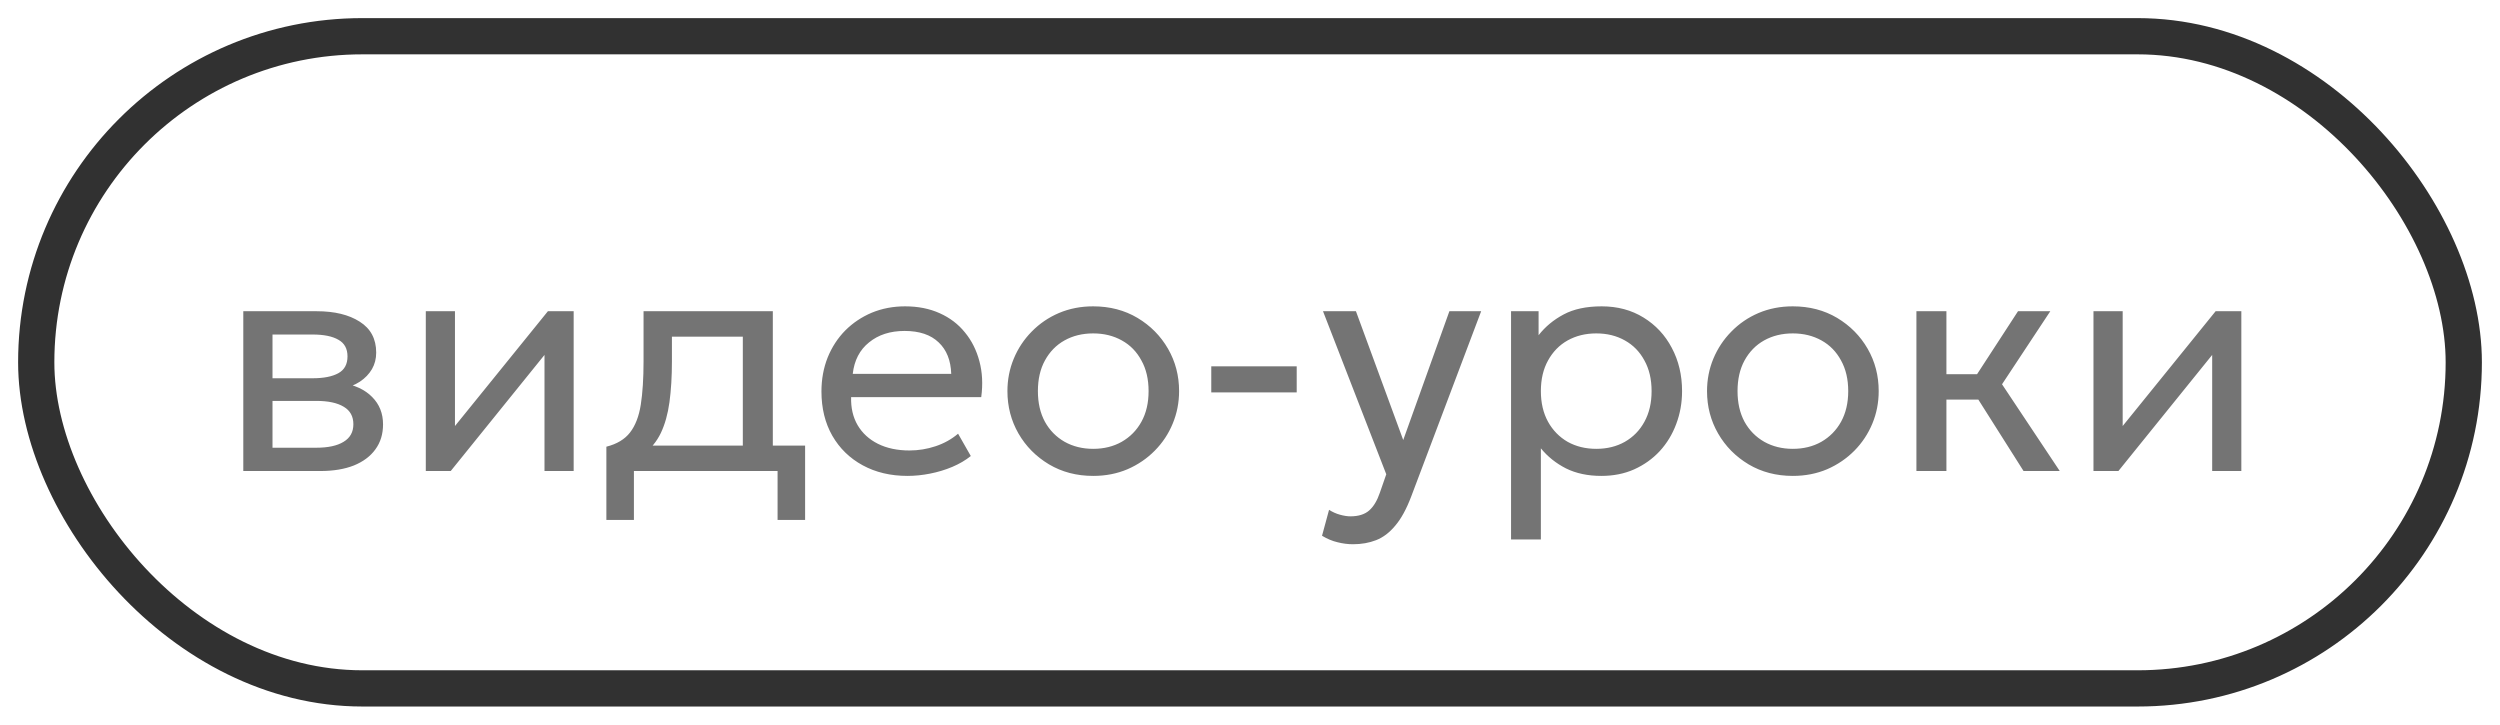
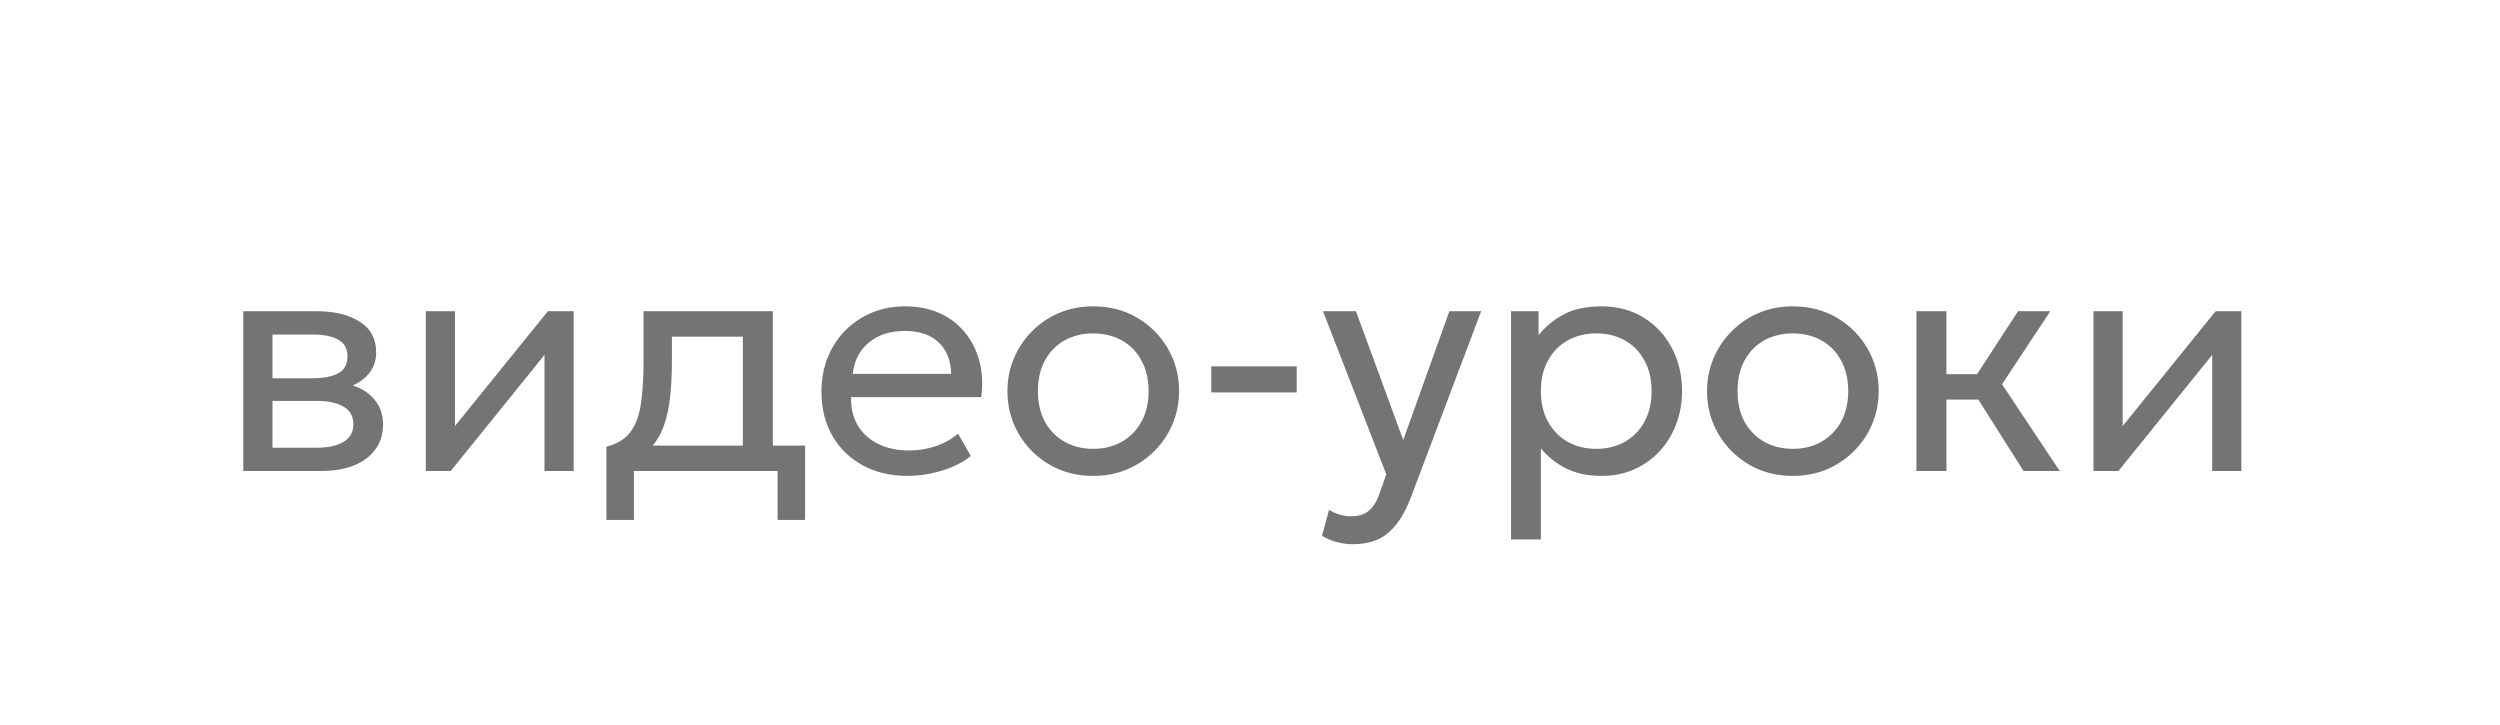
<svg xmlns="http://www.w3.org/2000/svg" width="69" height="20" viewBox="0 0 69 20" fill="none">
-   <rect x="1" y="1" width="67" height="18" rx="9" stroke="#313131" />
  <path d="M6.715 13V8.59H8.741C9.232 8.59 9.629 8.686 9.928 8.878C10.232 9.07 10.383 9.355 10.383 9.733C10.383 9.901 10.344 10.053 10.266 10.188C10.188 10.322 10.077 10.438 9.933 10.534C9.789 10.627 9.62 10.696 9.425 10.741L9.411 10.561C9.786 10.621 10.072 10.753 10.271 10.957C10.472 11.158 10.572 11.41 10.572 11.713C10.572 11.98 10.502 12.21 10.361 12.402C10.223 12.594 10.024 12.742 9.767 12.847C9.508 12.949 9.201 13 8.844 13H6.715ZM7.521 12.357H8.732C9.056 12.357 9.306 12.303 9.483 12.194C9.663 12.086 9.753 11.925 9.753 11.709C9.753 11.492 9.665 11.332 9.488 11.227C9.31 11.119 9.059 11.065 8.732 11.065H7.395V10.44H8.628C8.934 10.44 9.171 10.393 9.339 10.3C9.507 10.207 9.591 10.053 9.591 9.836C9.591 9.623 9.507 9.47 9.339 9.377C9.174 9.281 8.937 9.233 8.628 9.233H7.521V12.357ZM11.752 13V8.59H12.557V11.758L15.122 8.59H15.833V13H15.028V9.796L12.44 13H11.752ZM20.502 13V9.292H18.545V9.972C18.545 10.395 18.522 10.771 18.477 11.101C18.432 11.428 18.353 11.711 18.239 11.951C18.125 12.188 17.964 12.383 17.757 12.537C17.553 12.69 17.291 12.802 16.97 12.874L16.736 12.329C17.027 12.255 17.244 12.124 17.388 11.938C17.535 11.749 17.634 11.494 17.685 11.173C17.736 10.849 17.762 10.448 17.762 9.972V8.59H21.33V13H20.502ZM16.736 14.35V12.329L17.298 12.388L17.424 12.298H22.221V14.35H21.461V13H17.496V14.35H16.736ZM25.048 13.135C24.58 13.135 24.167 13.037 23.81 12.842C23.453 12.648 23.174 12.376 22.973 12.028C22.772 11.677 22.672 11.269 22.672 10.804C22.672 10.468 22.729 10.156 22.843 9.868C22.96 9.58 23.122 9.331 23.329 9.121C23.539 8.911 23.783 8.748 24.062 8.63C24.344 8.514 24.65 8.455 24.98 8.455C25.337 8.455 25.655 8.518 25.934 8.644C26.216 8.77 26.449 8.947 26.632 9.175C26.818 9.4 26.951 9.665 27.032 9.972C27.113 10.274 27.13 10.604 27.082 10.961H23.491C23.482 11.255 23.542 11.514 23.671 11.736C23.8 11.954 23.986 12.126 24.229 12.248C24.475 12.371 24.766 12.433 25.102 12.433C25.348 12.433 25.588 12.394 25.822 12.316C26.056 12.238 26.263 12.123 26.443 11.97L26.794 12.586C26.65 12.703 26.479 12.803 26.281 12.887C26.086 12.969 25.882 13.03 25.669 13.072C25.456 13.114 25.249 13.135 25.048 13.135ZM23.536 10.318H26.254C26.242 9.946 26.126 9.656 25.907 9.45C25.688 9.239 25.375 9.134 24.967 9.134C24.571 9.134 24.244 9.239 23.986 9.45C23.728 9.656 23.578 9.946 23.536 10.318ZM30.172 13.135C29.715 13.135 29.309 13.028 28.952 12.816C28.595 12.602 28.314 12.319 28.11 11.965C27.907 11.611 27.805 11.221 27.805 10.795C27.805 10.48 27.863 10.181 27.98 9.899C28.097 9.617 28.262 9.368 28.475 9.152C28.688 8.934 28.939 8.762 29.227 8.639C29.515 8.517 29.829 8.455 30.172 8.455C30.631 8.455 31.038 8.562 31.395 8.774C31.753 8.988 32.033 9.271 32.237 9.625C32.441 9.979 32.543 10.369 32.543 10.795C32.543 11.11 32.484 11.409 32.367 11.691C32.251 11.973 32.086 12.222 31.872 12.438C31.66 12.653 31.409 12.825 31.121 12.95C30.833 13.073 30.517 13.135 30.172 13.135ZM30.172 12.388C30.468 12.388 30.731 12.323 30.959 12.194C31.19 12.062 31.372 11.878 31.503 11.641C31.636 11.401 31.701 11.119 31.701 10.795C31.701 10.468 31.636 10.186 31.503 9.949C31.375 9.709 31.195 9.524 30.963 9.396C30.733 9.267 30.468 9.202 30.172 9.202C29.875 9.202 29.61 9.267 29.38 9.396C29.151 9.524 28.971 9.709 28.84 9.949C28.71 10.186 28.646 10.468 28.646 10.795C28.646 11.119 28.71 11.401 28.84 11.641C28.971 11.878 29.153 12.062 29.384 12.194C29.615 12.323 29.878 12.388 30.172 12.388ZM33.431 10.831V10.111H35.789V10.831H33.431ZM37.343 15.021C37.199 15.021 37.057 15.002 36.916 14.966C36.775 14.934 36.632 14.873 36.488 14.787L36.682 14.071C36.775 14.131 36.875 14.176 36.983 14.206C37.091 14.236 37.187 14.251 37.271 14.251C37.493 14.251 37.666 14.197 37.789 14.089C37.912 13.981 38.011 13.816 38.086 13.594L38.261 13.09L36.515 8.59H37.424L38.729 12.145L40.003 8.59H40.88L38.95 13.702C38.818 14.05 38.671 14.319 38.509 14.508C38.35 14.7 38.174 14.833 37.982 14.908C37.79 14.983 37.577 15.021 37.343 15.021ZM41.705 14.89V8.59H42.465V9.252C42.648 9.018 42.878 8.827 43.154 8.68C43.433 8.53 43.784 8.455 44.207 8.455C44.645 8.455 45.03 8.559 45.363 8.765C45.696 8.97 45.956 9.248 46.142 9.602C46.331 9.957 46.425 10.354 46.425 10.795C46.425 11.116 46.371 11.419 46.263 11.704C46.158 11.986 46.007 12.235 45.809 12.451C45.611 12.664 45.375 12.832 45.102 12.955C44.832 13.075 44.531 13.135 44.198 13.135C43.826 13.135 43.5 13.066 43.221 12.928C42.945 12.787 42.714 12.602 42.528 12.374V14.89H41.705ZM44.058 12.388C44.355 12.388 44.618 12.323 44.846 12.194C45.077 12.062 45.257 11.878 45.386 11.641C45.518 11.401 45.584 11.119 45.584 10.795C45.584 10.468 45.518 10.186 45.386 9.949C45.257 9.709 45.077 9.524 44.846 9.396C44.618 9.267 44.355 9.202 44.058 9.202C43.761 9.202 43.497 9.267 43.266 9.396C43.038 9.524 42.858 9.709 42.726 9.949C42.594 10.186 42.528 10.468 42.528 10.795C42.528 11.119 42.594 11.401 42.726 11.641C42.858 11.878 43.038 12.062 43.266 12.194C43.497 12.323 43.761 12.388 44.058 12.388ZM49.481 13.135C49.025 13.135 48.618 13.028 48.261 12.816C47.904 12.602 47.624 12.319 47.42 11.965C47.216 11.611 47.114 11.221 47.114 10.795C47.114 10.48 47.172 10.181 47.289 9.899C47.407 9.617 47.572 9.368 47.785 9.152C47.998 8.934 48.248 8.762 48.536 8.639C48.824 8.517 49.139 8.455 49.481 8.455C49.94 8.455 50.348 8.562 50.705 8.774C51.062 8.988 51.343 9.271 51.547 9.625C51.751 9.979 51.852 10.369 51.852 10.795C51.852 11.11 51.794 11.409 51.677 11.691C51.56 11.973 51.395 12.222 51.182 12.438C50.969 12.653 50.718 12.825 50.431 12.95C50.142 13.073 49.826 13.135 49.481 13.135ZM49.481 12.388C49.778 12.388 50.041 12.323 50.269 12.194C50.499 12.062 50.681 11.878 50.813 11.641C50.945 11.401 51.011 11.119 51.011 10.795C51.011 10.468 50.945 10.186 50.813 9.949C50.684 9.709 50.504 9.524 50.273 9.396C50.042 9.267 49.778 9.202 49.481 9.202C49.184 9.202 48.92 9.267 48.689 9.396C48.461 9.524 48.281 9.709 48.149 9.949C48.02 10.186 47.956 10.468 47.956 10.795C47.956 11.119 48.02 11.401 48.149 11.641C48.281 11.878 48.462 12.062 48.694 12.194C48.925 12.323 49.187 12.388 49.481 12.388ZM55.85 13L54.36 10.646L55.697 8.59H56.588L55.256 10.606L56.849 13H55.85ZM52.893 13V8.59H53.721V10.327H55.04V11.029H53.721V13H52.893ZM57.78 13V8.59H58.586V11.758L61.151 8.59H61.861V13H61.056V9.796L58.468 13H57.78Z" fill="#747474" />
</svg>